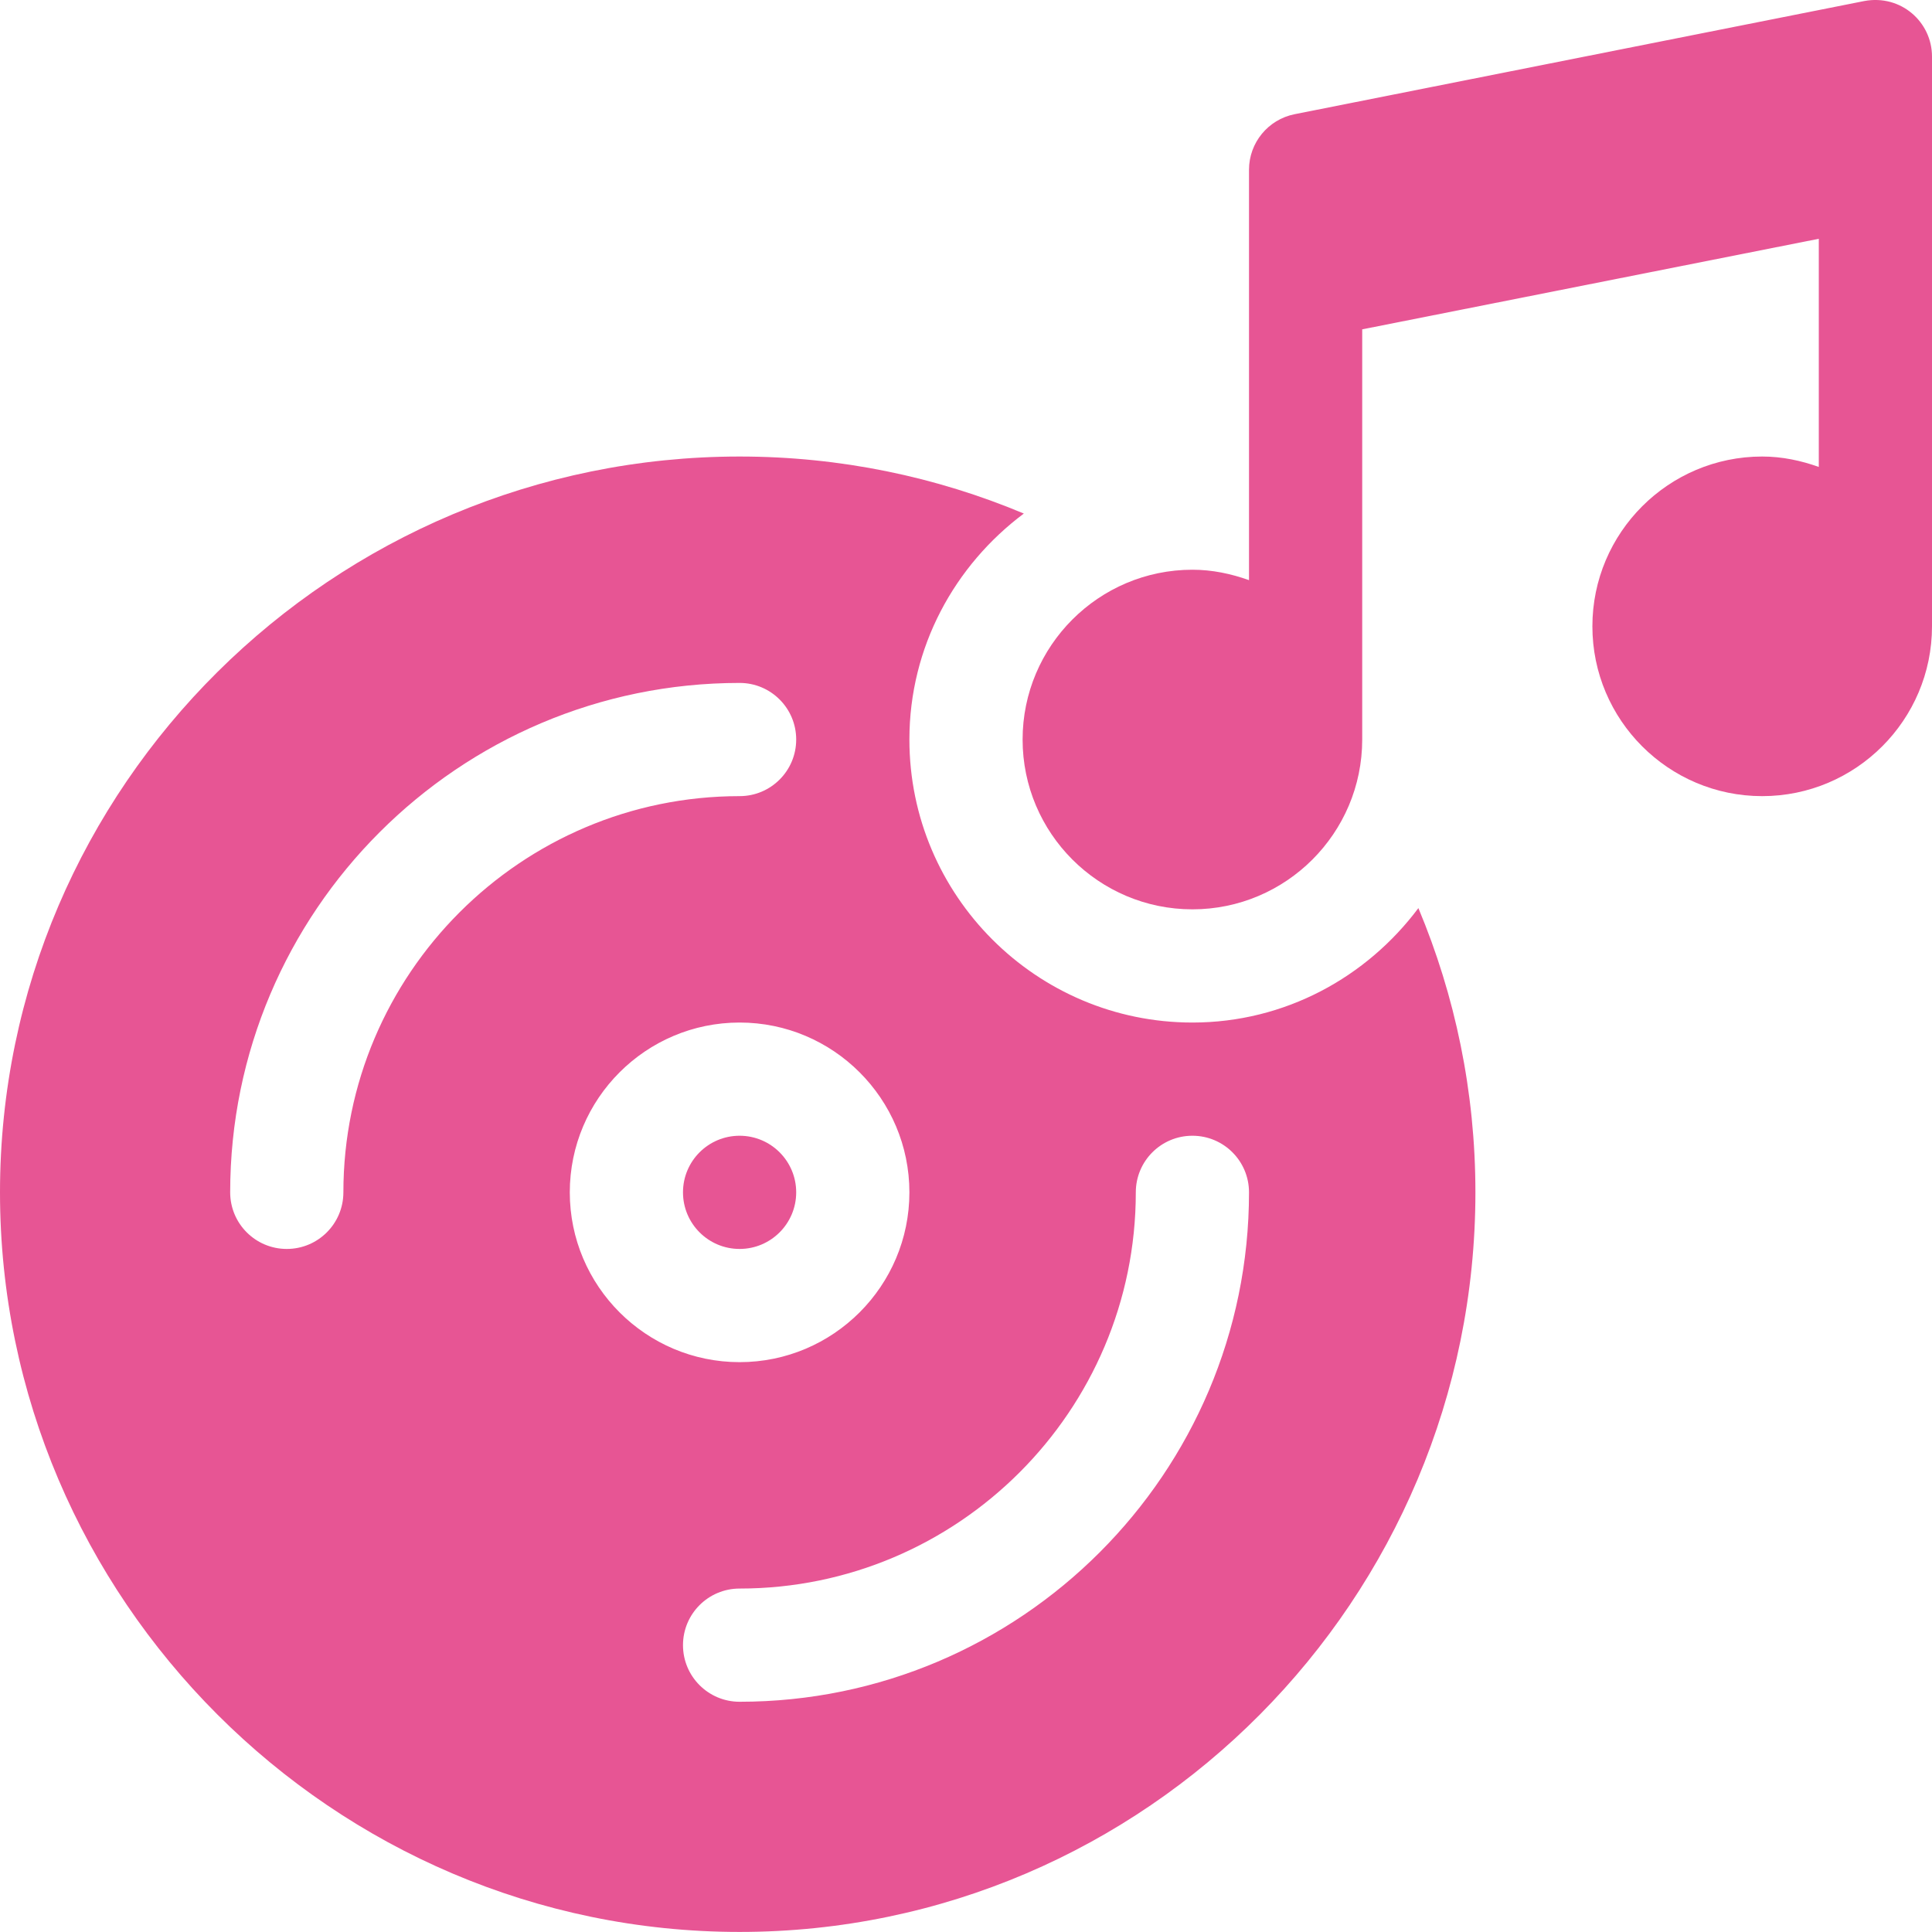
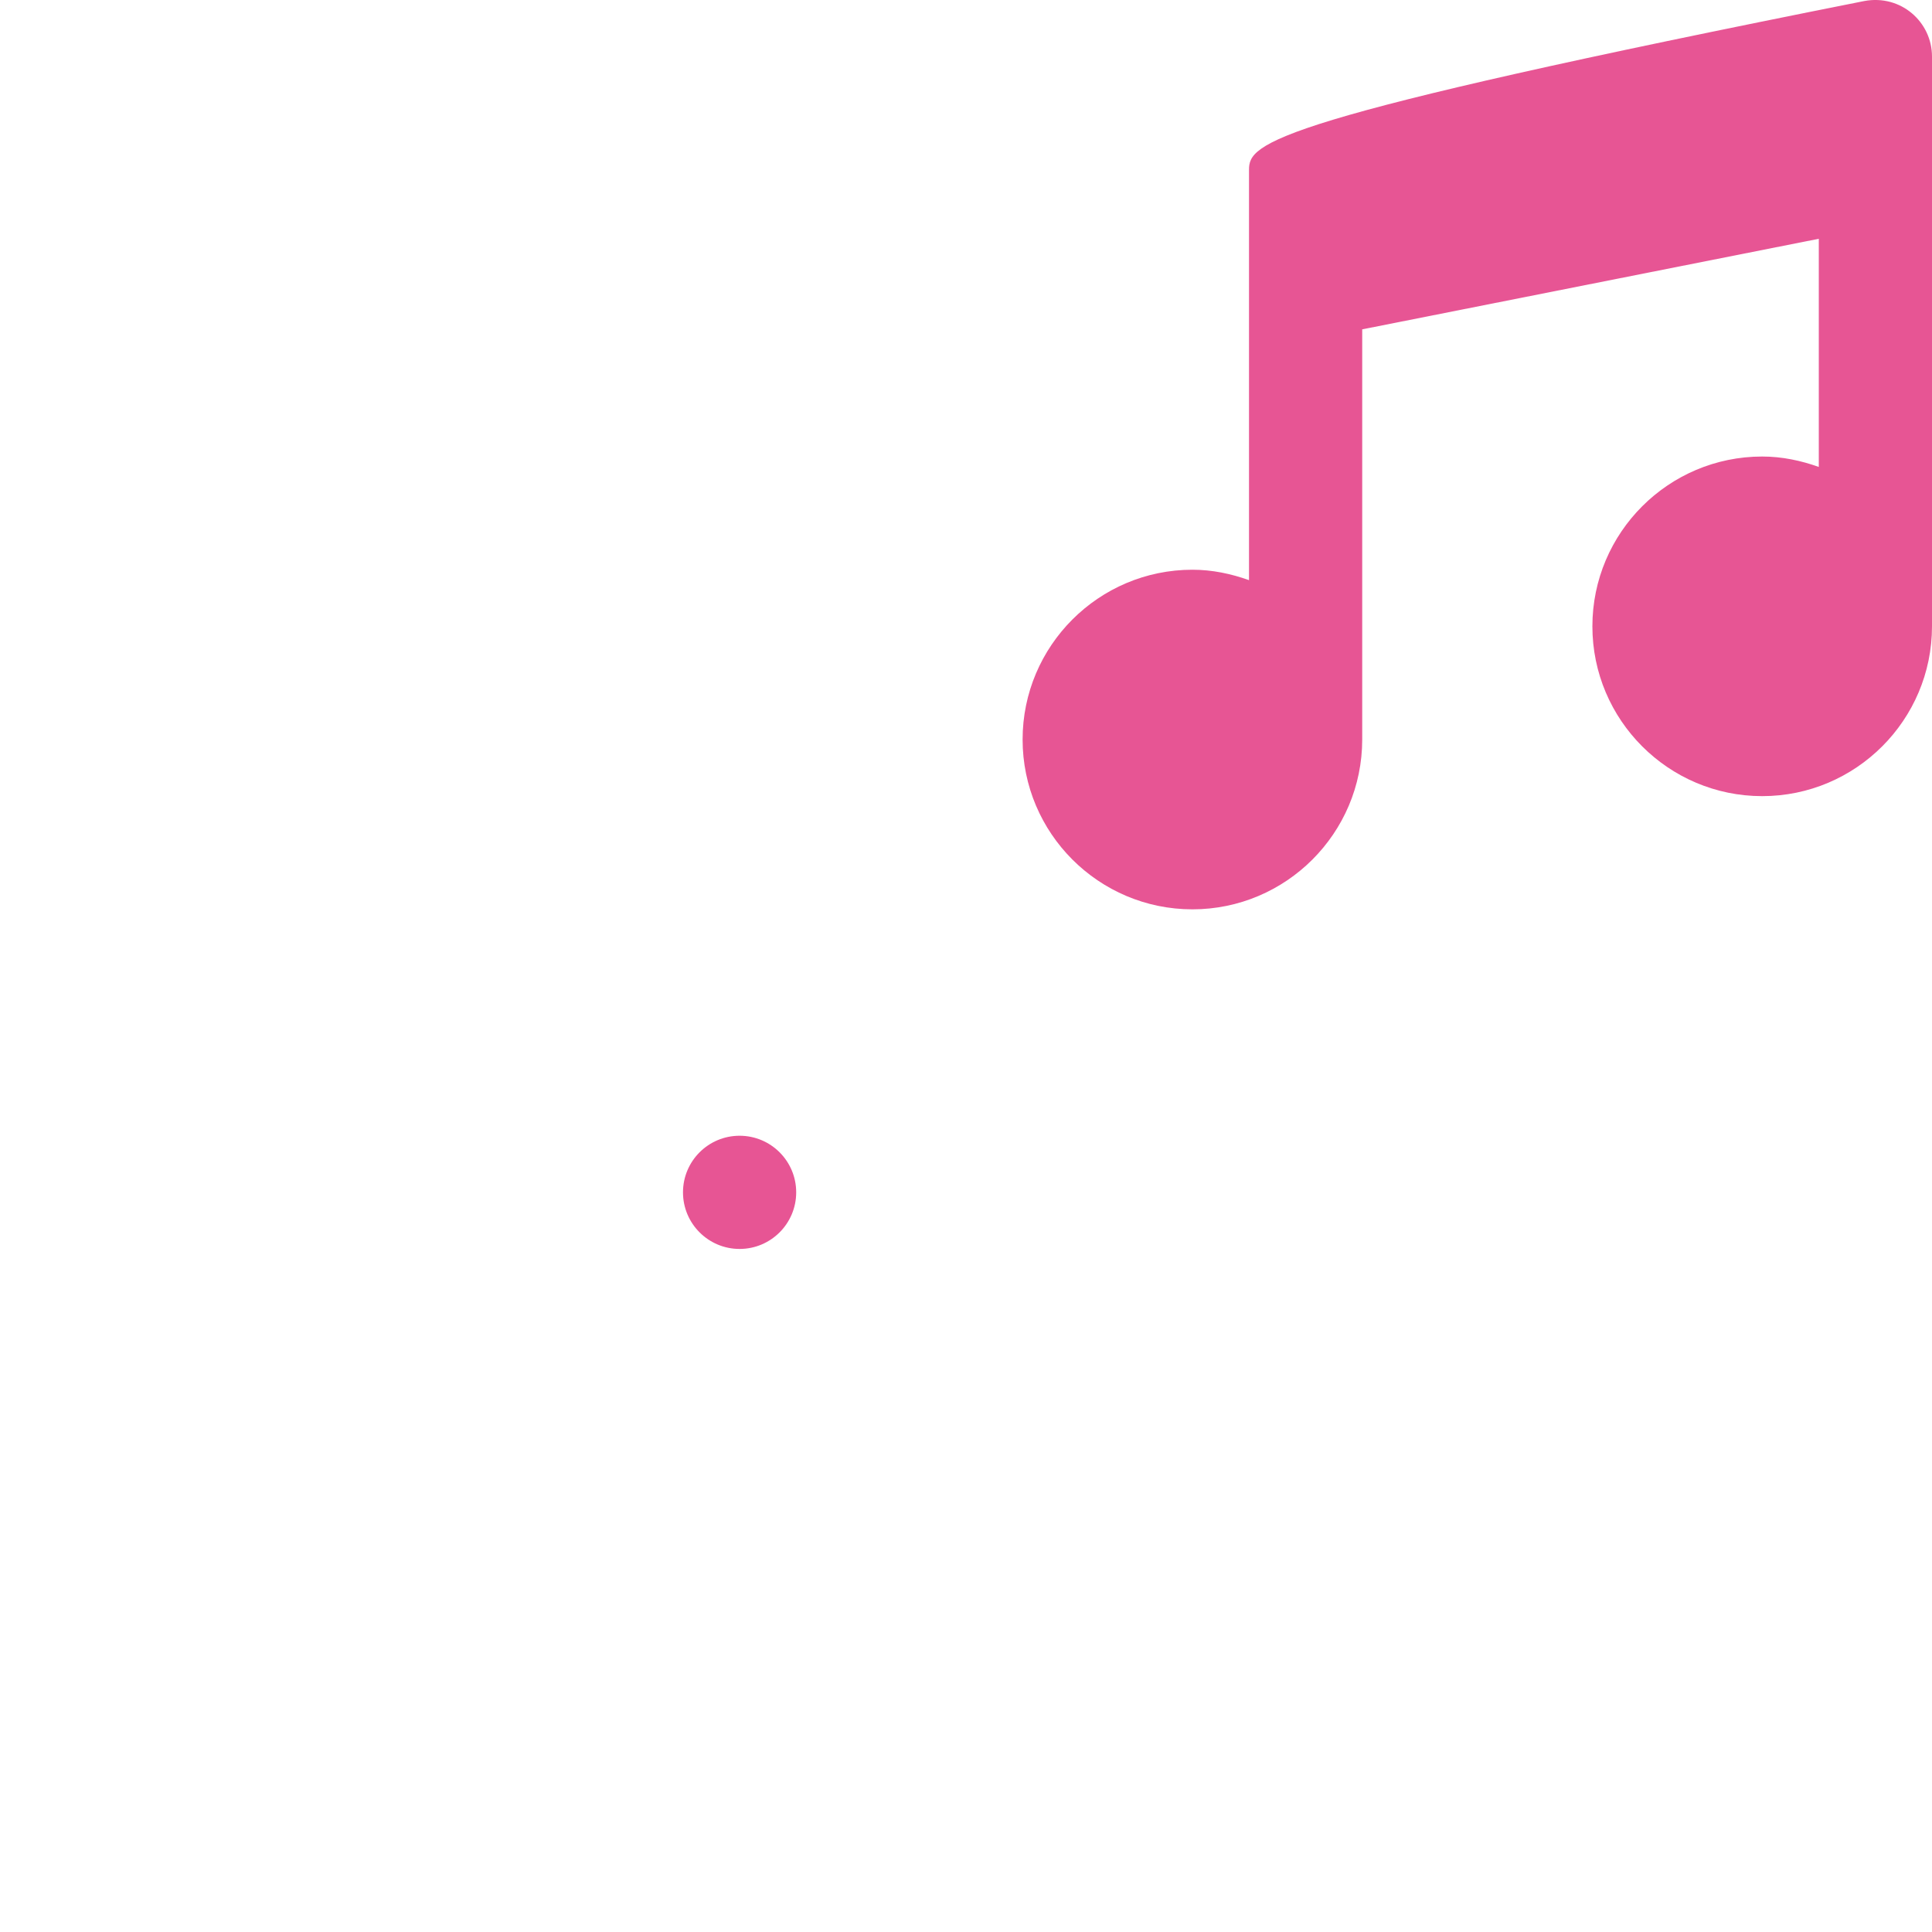
<svg xmlns="http://www.w3.org/2000/svg" width="64" height="64" viewBox="0 0 64 64" fill="none">
-   <path d="M61.757 0.034L42.882 3.784C42.007 3.96 41.375 4.729 41.375 5.623V19.218C40.786 19.008 40.16 18.873 39.5 18.873C36.398 18.873 33.875 21.396 33.875 24.498C33.875 27.6 36.398 30.123 39.5 30.123C42.602 30.123 45.125 27.6 45.125 24.498V10.91L60.25 7.91V15.468C59.661 15.258 59.035 15.123 58.375 15.123C55.273 15.123 52.75 17.646 52.75 20.748C52.75 23.85 55.273 26.373 58.375 26.373C61.477 26.373 64 23.85 64 20.748V1.873C64 0.732 62.974 -0.192 61.757 0.034Z" fill="#E75594" />
+   <path d="M61.757 0.034C42.007 3.96 41.375 4.729 41.375 5.623V19.218C40.786 19.008 40.16 18.873 39.5 18.873C36.398 18.873 33.875 21.396 33.875 24.498C33.875 27.6 36.398 30.123 39.5 30.123C42.602 30.123 45.125 27.6 45.125 24.498V10.91L60.25 7.91V15.468C59.661 15.258 59.035 15.123 58.375 15.123C55.273 15.123 52.75 17.646 52.75 20.748C52.75 23.85 55.273 26.373 58.375 26.373C61.477 26.373 64 23.85 64 20.748V1.873C64 0.732 62.974 -0.192 61.757 0.034Z" fill="#E75594" />
  <path d="M24.5 41.373C25.535 41.373 26.375 40.533 26.375 39.498C26.375 38.462 25.535 37.623 24.5 37.623C23.465 37.623 22.625 38.462 22.625 39.498C22.625 40.533 23.465 41.373 24.5 41.373Z" fill="#E75594" />
-   <path d="M39.5 33.873C34.331 33.873 30.125 29.667 30.125 24.498C30.125 21.428 31.628 18.723 33.916 17.012C31.018 15.797 27.838 15.123 24.5 15.123C11.038 15.123 0 26.036 0 39.498C0 52.96 11.038 63.998 24.5 63.998C37.962 63.998 48.875 52.96 48.875 39.498C48.875 36.159 48.2 32.979 46.986 30.082C45.275 32.369 42.569 33.873 39.5 33.873ZM11.375 39.498C11.375 40.534 10.536 41.373 9.5 41.373C8.464 41.373 7.625 40.534 7.625 39.498C7.625 30.192 15.195 22.623 24.5 22.623C25.536 22.623 26.375 23.461 26.375 24.498C26.375 25.534 25.536 26.373 24.5 26.373C17.264 26.373 11.375 32.262 11.375 39.498ZM18.875 39.498C18.875 36.396 21.398 33.873 24.5 33.873C27.602 33.873 30.125 36.396 30.125 39.498C30.125 42.6 27.602 45.123 24.5 45.123C21.398 45.123 18.875 42.6 18.875 39.498ZM24.5 56.373C23.464 56.373 22.625 55.534 22.625 54.498C22.625 53.461 23.464 52.623 24.5 52.623C31.736 52.623 37.625 46.734 37.625 39.498C37.625 38.461 38.464 37.623 39.5 37.623C40.536 37.623 41.375 38.461 41.375 39.498C41.375 48.803 33.805 56.373 24.5 56.373Z" fill="#E75594" />
</svg>